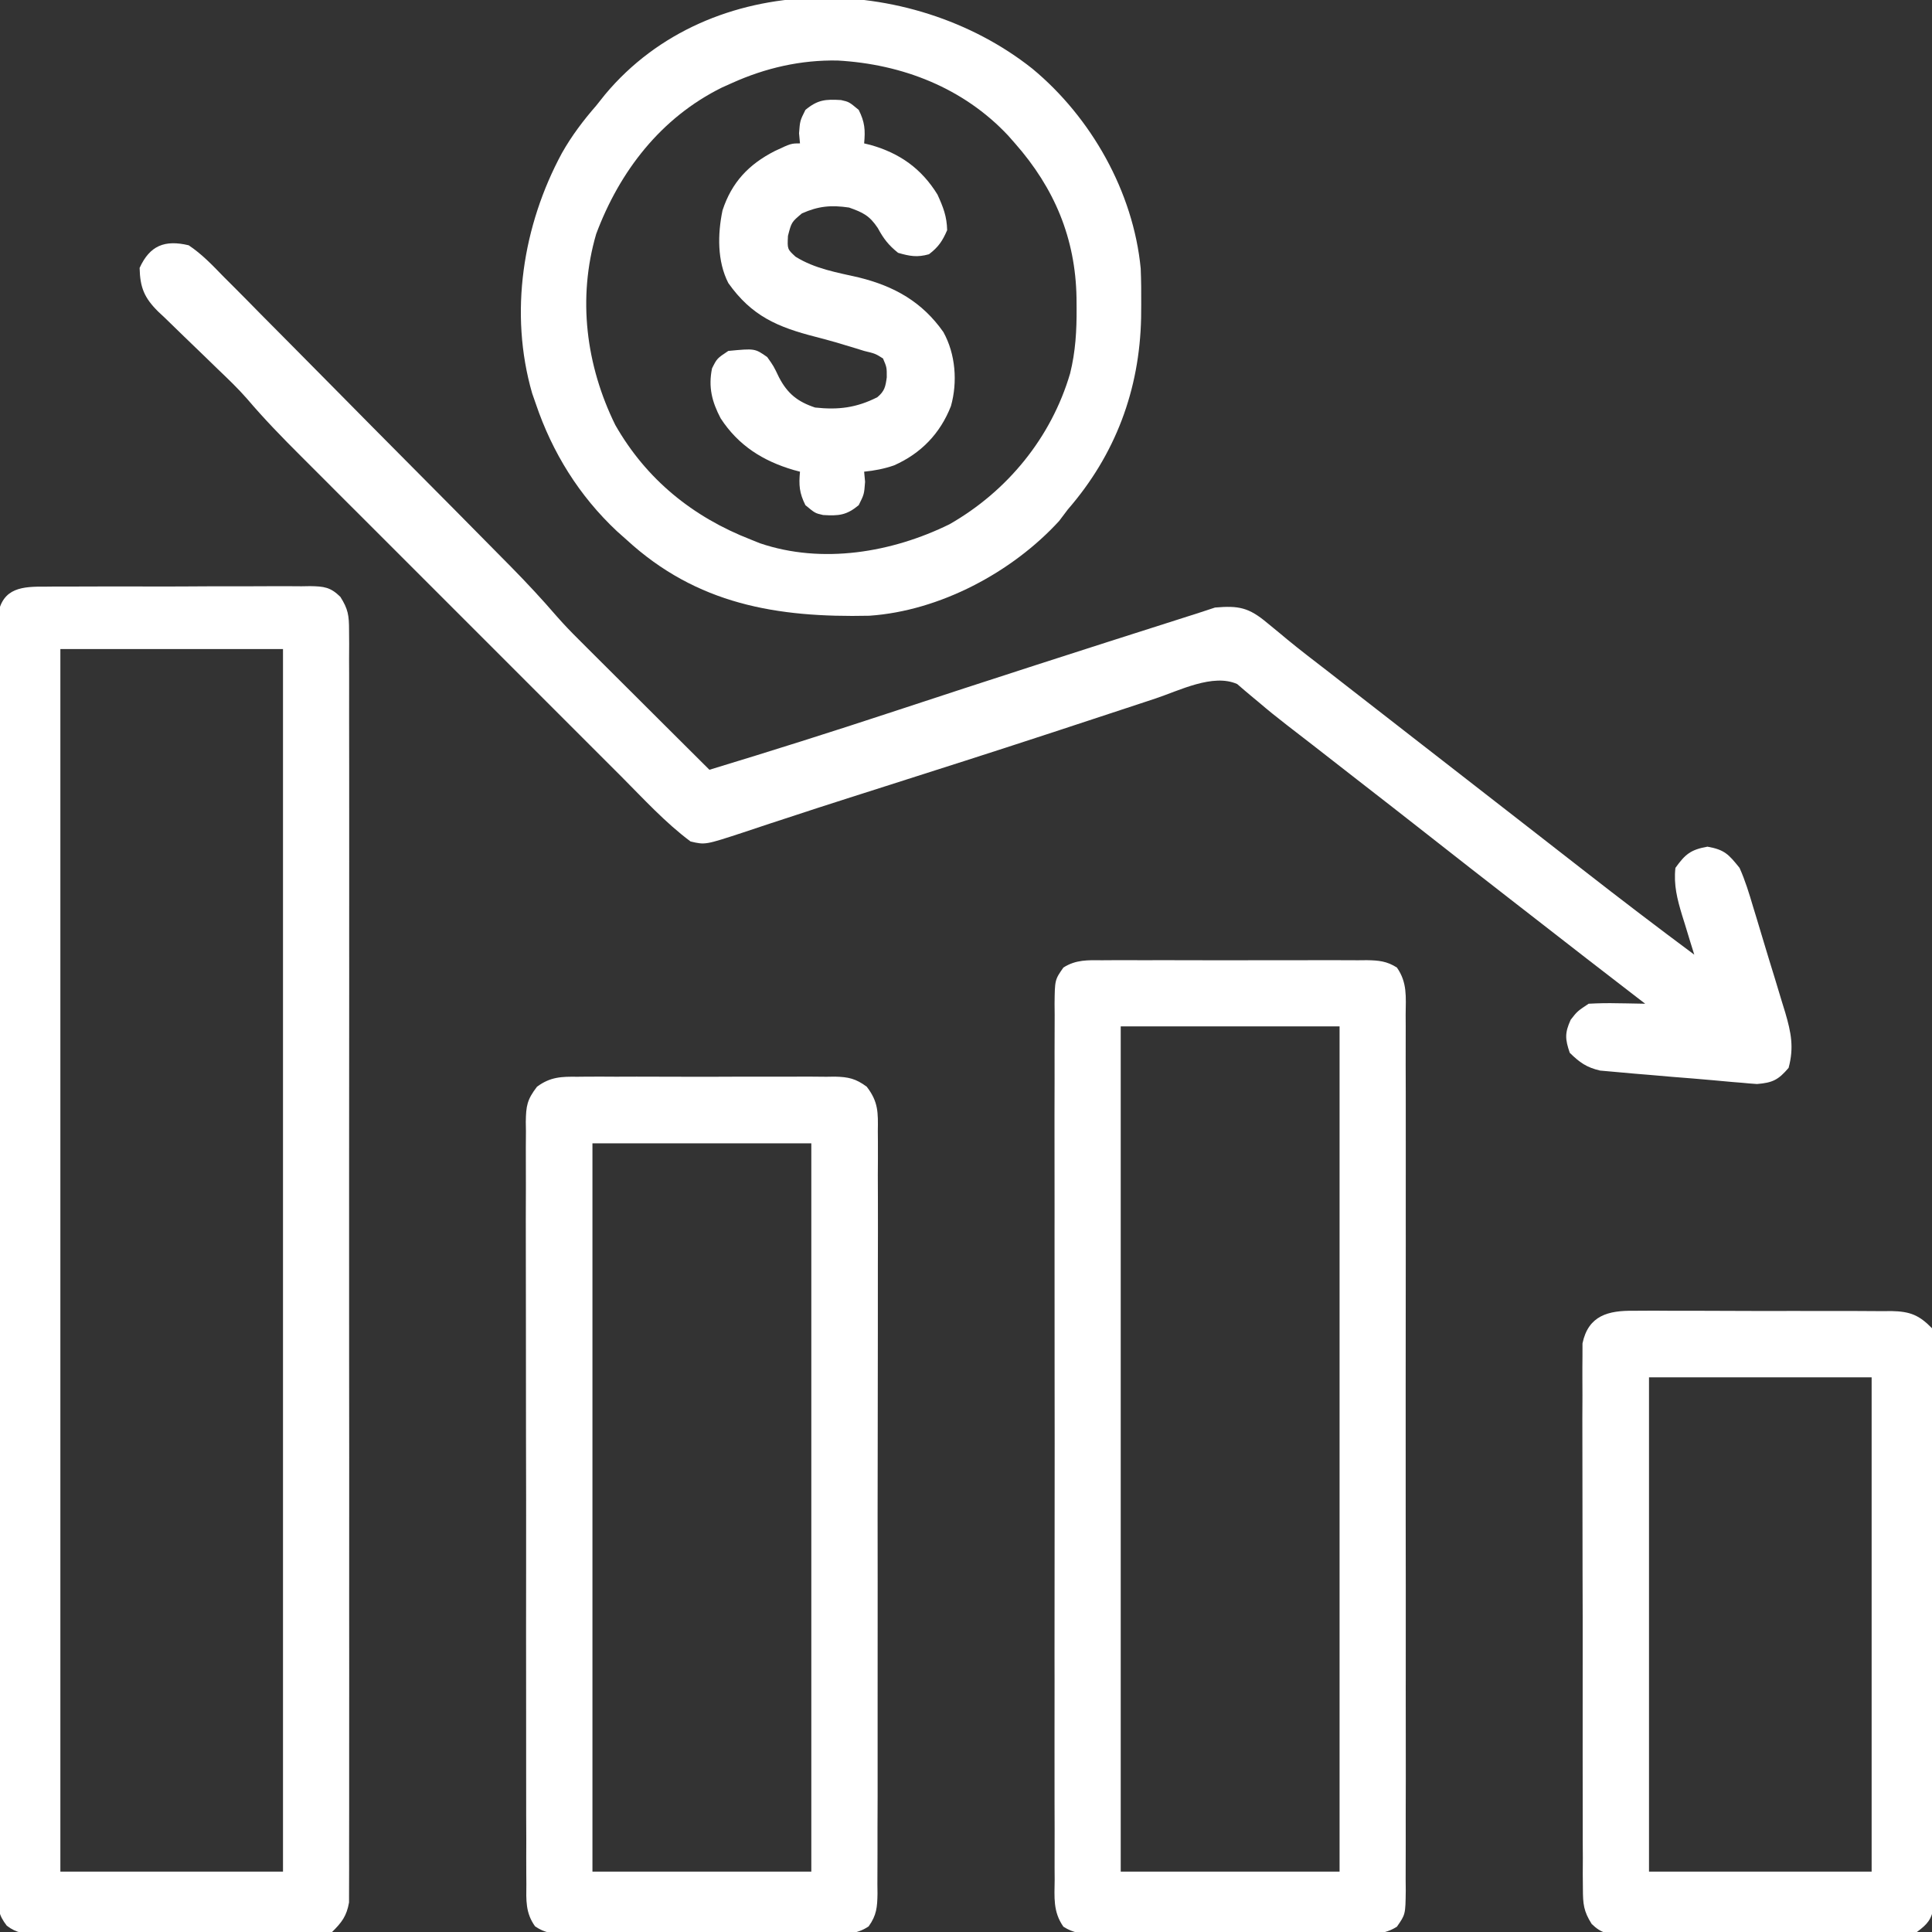
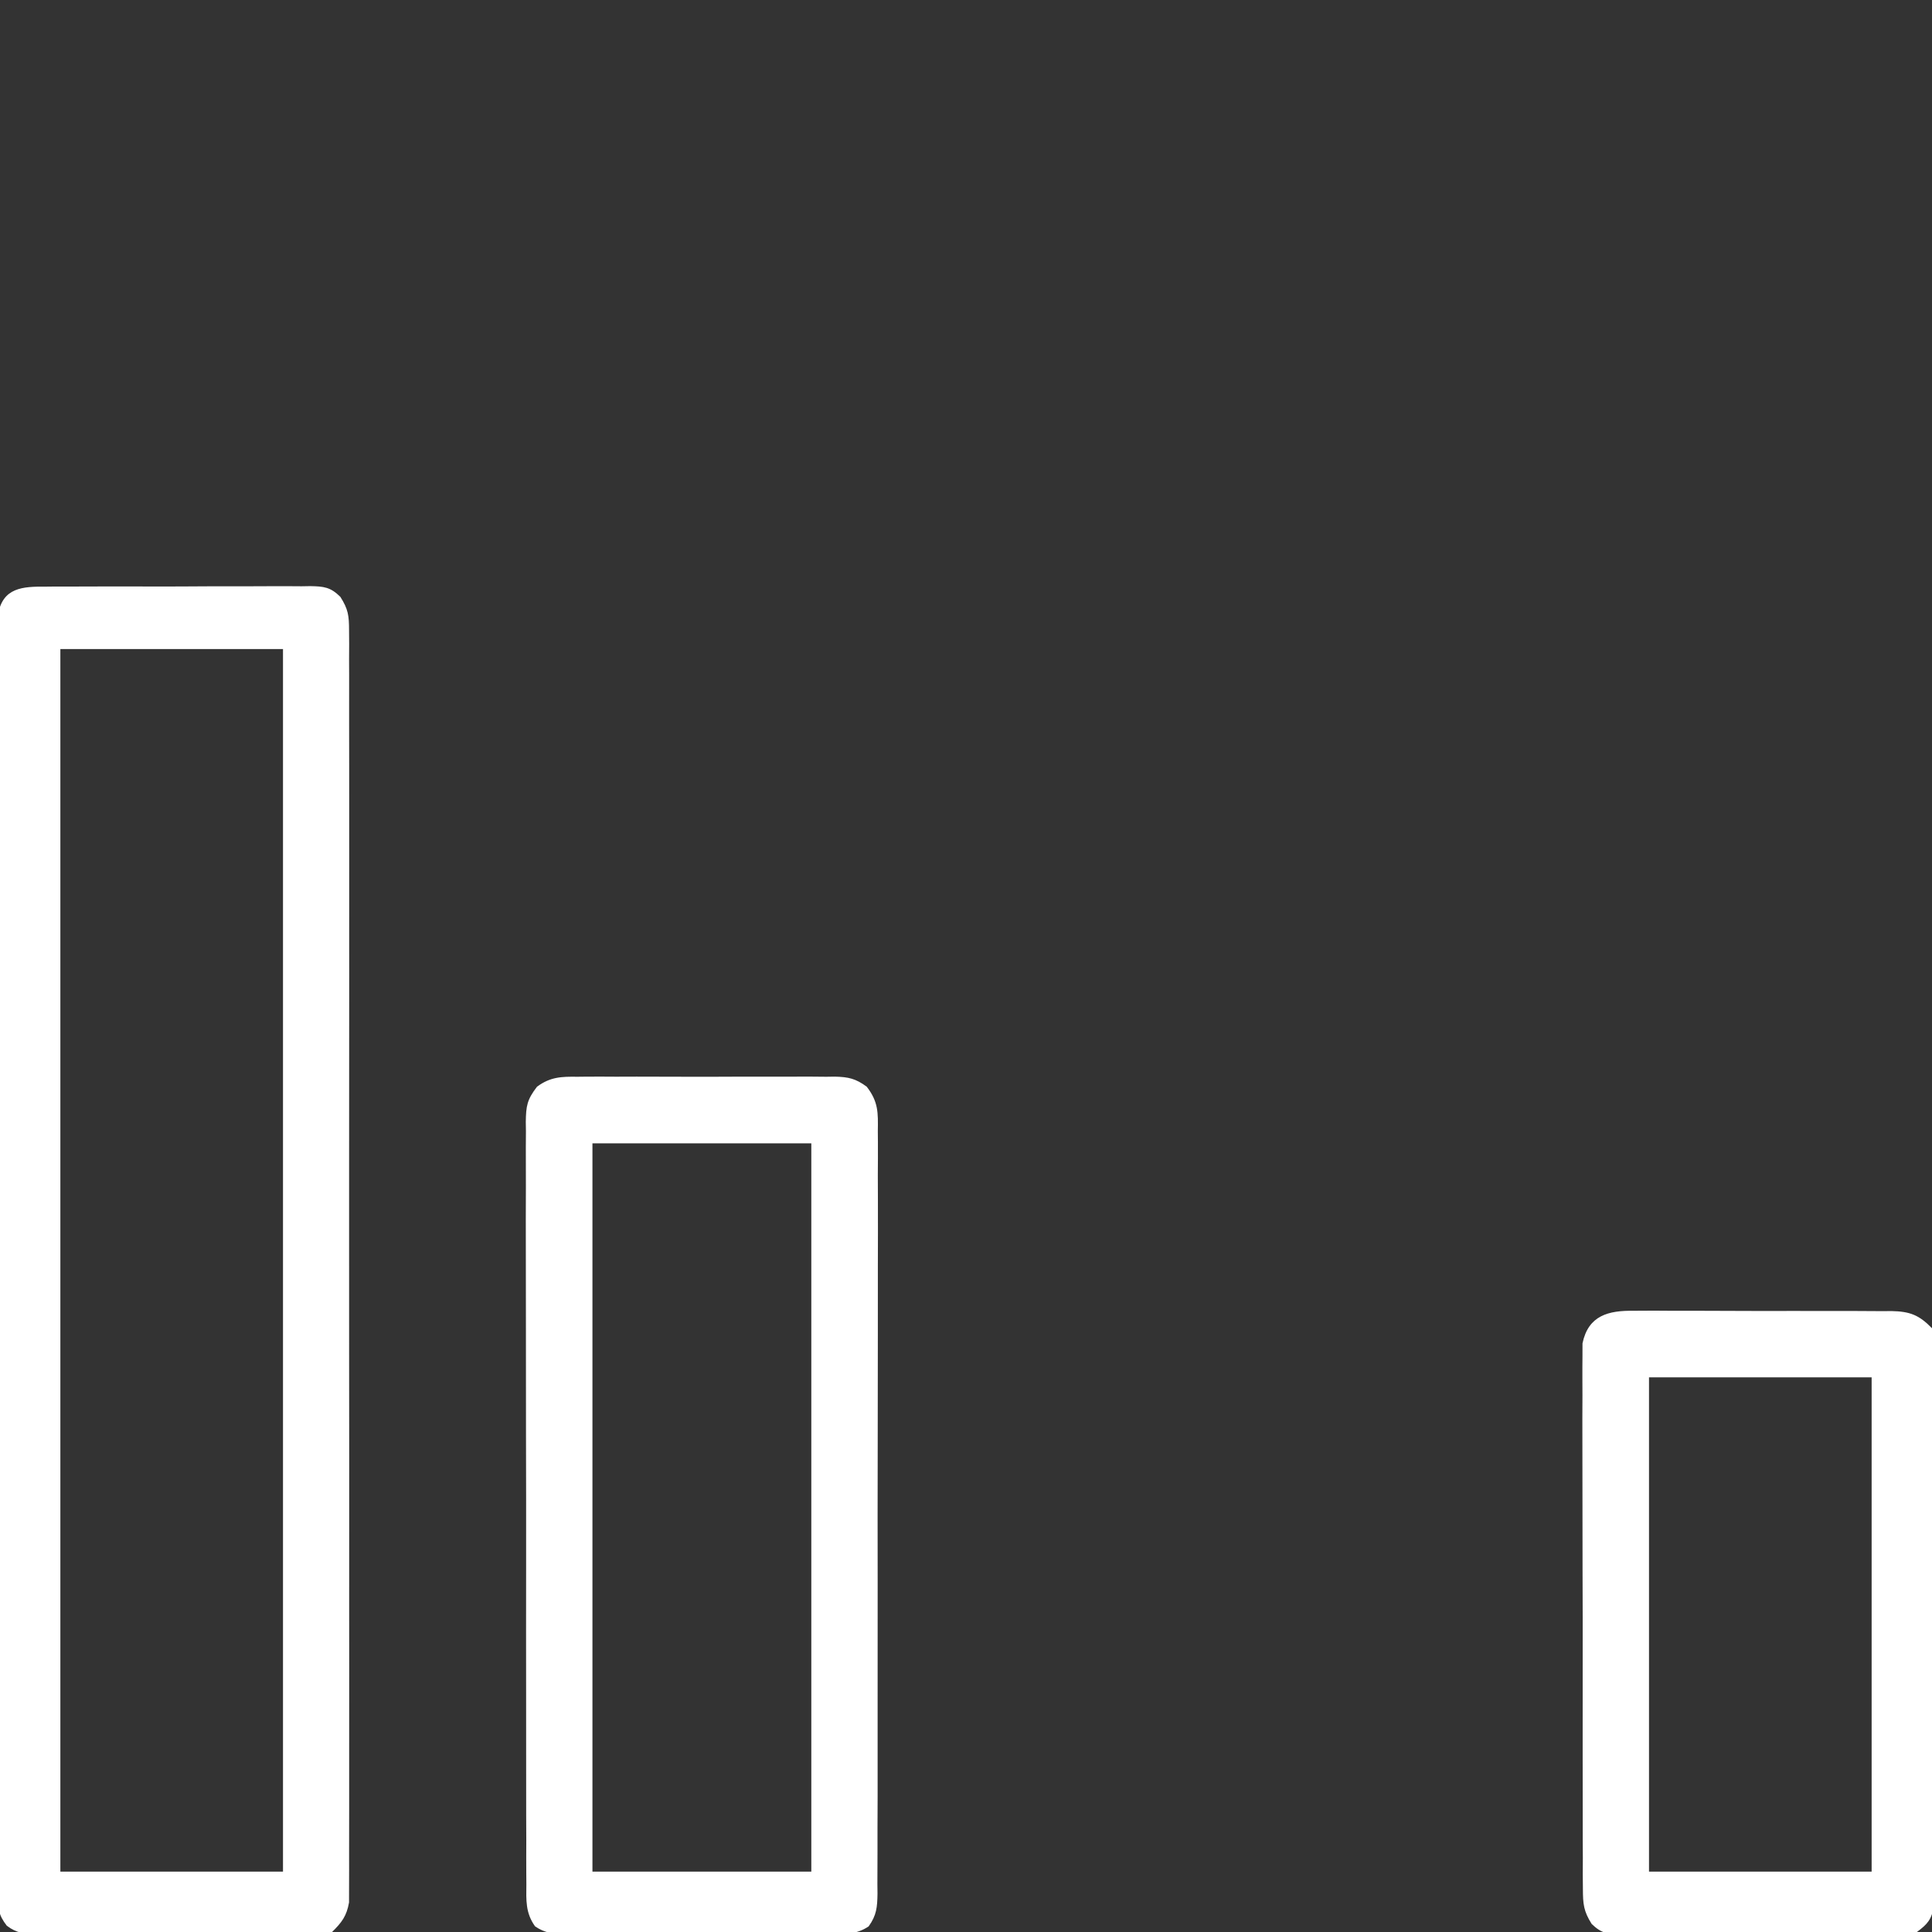
<svg xmlns="http://www.w3.org/2000/svg" width="94" height="94" viewBox="0 0 94 94" fill="none">
  <rect x="0" y="0" width="94" height="94" fill="#333333" stroke="none" />
  <g clip-path="url(#clip0_531_656)">
    <path d="M2.221 28.543C2.371 28.541 2.52 28.54 2.674 28.538C3.167 28.534 3.66 28.535 4.154 28.537C4.496 28.536 4.839 28.535 5.182 28.533C5.901 28.531 6.619 28.532 7.338 28.535C8.259 28.538 9.18 28.534 10.101 28.527C10.809 28.523 11.518 28.523 12.226 28.525C12.565 28.525 12.905 28.524 13.245 28.521C13.719 28.518 14.194 28.521 14.669 28.525C14.809 28.523 14.949 28.52 15.094 28.518C15.758 28.53 16.078 28.564 16.559 29.038C16.942 29.64 16.982 29.953 16.983 30.661C16.985 30.884 16.987 31.106 16.988 31.335C16.987 31.582 16.985 31.828 16.984 32.075C16.984 32.337 16.986 32.599 16.987 32.861C16.99 33.581 16.989 34.302 16.986 35.022C16.985 35.799 16.987 36.576 16.989 37.353C16.992 38.875 16.992 40.397 16.99 41.919C16.988 43.156 16.988 44.393 16.989 45.63C16.989 45.805 16.989 45.981 16.989 46.163C16.989 46.52 16.989 46.877 16.99 47.235C16.992 50.587 16.989 53.939 16.985 57.291C16.982 60.168 16.983 63.046 16.986 65.923C16.99 69.263 16.992 72.603 16.989 75.943C16.989 76.299 16.989 76.655 16.989 77.011C16.988 77.186 16.988 77.362 16.988 77.542C16.988 78.778 16.989 80.013 16.99 81.249C16.992 82.754 16.992 84.26 16.988 85.765C16.986 86.533 16.985 87.302 16.988 88.07C16.99 88.773 16.989 89.476 16.985 90.179C16.984 90.433 16.984 90.688 16.986 90.943C16.988 91.288 16.986 91.634 16.983 91.98C16.983 92.172 16.983 92.364 16.982 92.562C16.865 93.224 16.631 93.532 16.156 94C15.624 94.092 15.2 94.124 14.669 94.116C14.519 94.117 14.37 94.118 14.216 94.12C13.723 94.123 13.23 94.119 12.736 94.115C12.394 94.116 12.051 94.116 11.708 94.117C10.989 94.117 10.271 94.115 9.552 94.11C8.631 94.103 7.71 94.105 6.789 94.108C6.08 94.11 5.372 94.108 4.664 94.106C4.325 94.105 3.985 94.105 3.645 94.106C3.171 94.107 2.696 94.103 2.221 94.098C2.011 94.1 2.011 94.1 1.796 94.102C1.194 94.091 0.817 94.063 0.331 93.695C-0.088 93.152 -0.092 92.861 -0.093 92.18C-0.095 91.956 -0.097 91.732 -0.099 91.502C-0.097 91.254 -0.095 91.005 -0.094 90.757C-0.094 90.493 -0.096 90.23 -0.097 89.966C-0.1 89.24 -0.099 88.515 -0.096 87.79C-0.095 87.008 -0.097 86.226 -0.099 85.444C-0.102 83.912 -0.102 82.379 -0.1 80.847C-0.098 79.602 -0.098 78.358 -0.099 77.112C-0.099 76.936 -0.099 76.758 -0.099 76.576C-0.099 76.217 -0.099 75.857 -0.1 75.498C-0.102 72.124 -0.099 68.75 -0.095 65.376C-0.092 62.48 -0.093 59.584 -0.096 56.687C-0.1 53.326 -0.102 49.964 -0.099 46.603C-0.099 46.245 -0.099 45.886 -0.099 45.528C-0.098 45.352 -0.098 45.176 -0.098 44.994C-0.098 43.75 -0.099 42.506 -0.1 41.263C-0.102 39.747 -0.102 38.232 -0.098 36.717C-0.096 35.943 -0.095 35.17 -0.098 34.396C-0.1 33.689 -0.099 32.981 -0.095 32.274C-0.094 32.017 -0.094 31.761 -0.096 31.504C-0.098 31.157 -0.096 30.809 -0.093 30.461C-0.093 30.268 -0.092 30.074 -0.092 29.875C0.145 28.587 1.097 28.533 2.221 28.543ZM2.937 31.578C2.937 51.208 2.937 70.838 2.937 91.063C6.512 91.063 10.086 91.063 13.769 91.063C13.769 71.433 13.769 51.803 13.769 31.578C10.195 31.578 6.62 31.578 2.937 31.578Z" fill="white" />
-     <path d="M53.629 46.721C53.778 46.72 53.927 46.719 54.081 46.718C54.574 46.714 55.067 46.716 55.561 46.719C55.904 46.718 56.246 46.718 56.59 46.717C57.308 46.716 58.027 46.717 58.745 46.721C59.666 46.725 60.587 46.722 61.508 46.718C62.217 46.715 62.925 46.716 63.633 46.718C63.972 46.719 64.312 46.718 64.652 46.716C65.126 46.714 65.601 46.717 66.076 46.721C66.216 46.72 66.356 46.718 66.501 46.717C67.074 46.726 67.479 46.763 67.966 47.076C68.476 47.807 68.399 48.498 68.391 49.37C68.392 49.556 68.393 49.743 68.394 49.936C68.397 50.563 68.395 51.191 68.392 51.819C68.394 52.268 68.395 52.718 68.396 53.167C68.399 54.262 68.399 55.356 68.397 56.451C68.395 57.341 68.395 58.231 68.396 59.12C68.396 59.247 68.396 59.373 68.396 59.504C68.396 59.761 68.397 60.018 68.397 60.275C68.399 62.687 68.396 65.098 68.392 67.51C68.389 69.579 68.39 71.649 68.393 73.719C68.397 76.122 68.399 78.525 68.396 80.928C68.396 81.184 68.396 81.44 68.396 81.696C68.396 81.822 68.395 81.948 68.395 82.078C68.395 82.967 68.396 83.856 68.397 84.744C68.4 85.94 68.398 87.136 68.394 88.332C68.393 88.772 68.393 89.211 68.395 89.651C68.397 90.249 68.394 90.848 68.391 91.447C68.392 91.622 68.394 91.797 68.396 91.978C68.382 93.145 68.382 93.145 67.966 93.741C67.362 94.13 66.772 94.102 66.076 94.095C65.852 94.097 65.852 94.097 65.623 94.099C65.13 94.102 64.637 94.1 64.144 94.097C63.801 94.098 63.458 94.099 63.115 94.1C62.396 94.101 61.678 94.099 60.959 94.096C60.038 94.091 59.117 94.094 58.196 94.098C57.488 94.101 56.779 94.1 56.071 94.098C55.732 94.098 55.392 94.098 55.053 94.1C54.578 94.102 54.103 94.099 53.629 94.095C53.488 94.097 53.348 94.098 53.203 94.1C52.63 94.09 52.225 94.054 51.738 93.741C51.228 93.009 51.305 92.319 51.314 91.447C51.312 91.26 51.311 91.073 51.31 90.881C51.307 90.253 51.309 89.625 51.312 88.997C51.311 88.548 51.309 88.099 51.308 87.65C51.305 86.555 51.305 85.46 51.307 84.365C51.309 83.475 51.309 82.586 51.309 81.696C51.308 81.57 51.308 81.443 51.308 81.312C51.308 81.055 51.308 80.798 51.307 80.541C51.305 78.13 51.308 75.718 51.312 73.307C51.315 71.237 51.315 69.167 51.311 67.097C51.307 64.695 51.306 62.292 51.308 59.889C51.308 59.633 51.308 59.377 51.309 59.12C51.309 58.994 51.309 58.868 51.309 58.738C51.309 57.85 51.308 56.961 51.307 56.072C51.304 54.876 51.306 53.68 51.31 52.484C51.311 52.045 51.311 51.605 51.309 51.166C51.307 50.567 51.31 49.968 51.314 49.37C51.312 49.194 51.31 49.019 51.309 48.839C51.322 47.672 51.322 47.672 51.738 47.076C52.343 46.687 52.933 46.714 53.629 46.721ZM54.528 49.938C54.528 63.509 54.528 77.08 54.528 91.062C58.042 91.062 61.556 91.062 65.176 91.062C65.176 77.491 65.176 63.92 65.176 49.938C61.662 49.938 58.148 49.938 54.528 49.938Z" fill="white" />
-     <path d="M9.18 11.934C9.824 12.363 10.339 12.906 10.877 13.461C11.121 13.704 11.121 13.704 11.37 13.953C11.815 14.398 12.257 14.846 12.697 15.296C13.16 15.767 13.627 16.235 14.093 16.702C14.877 17.489 15.658 18.278 16.436 19.069C17.531 20.181 18.63 21.288 19.73 22.395C21.289 23.962 22.846 25.532 24.397 27.107C24.548 27.26 24.699 27.412 24.855 27.57C25.623 28.351 26.363 29.146 27.078 29.975C27.424 30.371 27.786 30.746 28.159 31.117C28.302 31.26 28.445 31.404 28.593 31.551C28.818 31.775 28.818 31.775 29.047 32.003C29.204 32.16 29.361 32.316 29.523 32.478C30.02 32.974 30.518 33.469 31.016 33.965C31.355 34.303 31.694 34.641 32.033 34.98C32.86 35.805 33.688 36.629 34.516 37.453C37.503 36.546 40.477 35.607 43.441 34.629C48.073 33.101 52.715 31.606 57.362 30.127C57.514 30.078 57.665 30.03 57.822 29.98C57.953 29.938 58.084 29.897 58.22 29.854C58.52 29.757 58.818 29.658 59.117 29.559C60.266 29.462 60.757 29.551 61.665 30.316C61.872 30.486 62.079 30.655 62.286 30.825C62.397 30.917 62.507 31.009 62.62 31.104C63.257 31.629 63.914 32.129 64.568 32.634C64.852 32.855 65.135 33.075 65.419 33.297C66.256 33.948 67.093 34.599 67.93 35.25C68.205 35.464 68.481 35.678 68.756 35.893C68.892 35.999 69.028 36.105 69.169 36.214C73.713 39.748 73.713 39.748 74.126 40.069C74.401 40.283 74.676 40.497 74.951 40.711C75.645 41.25 76.338 41.79 77.031 42.331C78.816 43.725 80.616 45.097 82.434 46.449C82.367 46.237 82.301 46.024 82.233 45.805C82.147 45.523 82.061 45.24 81.975 44.958C81.931 44.818 81.887 44.678 81.842 44.534C81.605 43.749 81.425 43.056 81.516 42.227C81.994 41.559 82.263 41.339 83.076 41.194C83.912 41.343 84.105 41.567 84.637 42.227C84.913 42.841 85.104 43.473 85.295 44.118C85.351 44.302 85.407 44.485 85.465 44.673C85.583 45.06 85.699 45.446 85.814 45.834C85.99 46.424 86.172 47.013 86.354 47.602C86.468 47.978 86.582 48.355 86.695 48.731C86.749 48.907 86.804 49.082 86.859 49.262C87.146 50.242 87.291 50.962 87.023 51.957C86.525 52.538 86.251 52.679 85.487 52.742C85.237 52.726 84.989 52.705 84.74 52.68C84.602 52.669 84.465 52.658 84.323 52.647C84.004 52.62 83.686 52.591 83.367 52.56C82.709 52.499 82.05 52.448 81.391 52.396C81.017 52.364 80.644 52.332 80.271 52.299C80.023 52.278 79.776 52.257 79.528 52.238C79.175 52.209 78.823 52.176 78.471 52.143C78.266 52.125 78.061 52.107 77.85 52.088C77.189 51.933 76.857 51.695 76.375 51.223C76.148 50.556 76.128 50.26 76.421 49.616C76.742 49.203 76.742 49.203 77.293 48.836C77.771 48.81 78.228 48.801 78.704 48.813C78.833 48.815 78.962 48.816 79.095 48.818C79.412 48.822 79.73 48.829 80.047 48.836C79.846 48.682 79.846 48.682 79.641 48.525C78.018 47.278 76.401 46.023 74.787 44.765C74.358 44.432 73.929 44.098 73.5 43.765C72.149 42.716 70.801 41.664 69.457 40.607C68.319 39.712 67.175 38.823 66.032 37.935C65.313 37.377 64.596 36.817 63.879 36.257C63.464 35.934 63.047 35.613 62.631 35.292C62.154 34.925 61.689 34.549 61.232 34.158C61.135 34.078 61.038 33.998 60.939 33.915C60.688 33.708 60.441 33.495 60.195 33.282C59.015 32.755 57.381 33.599 56.209 33.989C56.037 34.046 55.864 34.103 55.687 34.161C55.315 34.283 54.943 34.406 54.571 34.529C53.566 34.862 52.56 35.192 51.554 35.522C51.346 35.59 51.138 35.659 50.923 35.729C48.296 36.591 45.662 37.431 43.027 38.271C42.653 38.39 42.279 38.509 41.905 38.629C41.636 38.714 41.636 38.714 41.361 38.802C40.292 39.143 39.225 39.489 38.16 39.841C37.916 39.92 37.673 40 37.429 40.08C37.005 40.22 36.58 40.361 36.156 40.504C34.311 41.109 34.311 41.109 33.598 40.941C32.369 40.026 31.309 38.863 30.23 37.781C30.044 37.595 29.857 37.409 29.671 37.223C29.169 36.722 28.668 36.221 28.167 35.719C27.64 35.191 27.113 34.664 26.585 34.137C25.7 33.253 24.815 32.368 23.931 31.482C22.911 30.462 21.891 29.442 20.87 28.422C19.991 27.544 19.112 26.665 18.233 25.785C17.71 25.262 17.186 24.738 16.662 24.215C16.169 23.722 15.677 23.23 15.185 22.737C15.006 22.557 14.826 22.377 14.646 22.198C13.739 21.293 12.852 20.382 12.022 19.405C11.573 18.891 11.081 18.423 10.587 17.951C10.374 17.745 10.162 17.538 9.949 17.331C9.621 17.011 9.291 16.692 8.959 16.376C8.635 16.066 8.314 15.753 7.994 15.438C7.844 15.299 7.844 15.299 7.692 15.156C7.017 14.486 6.814 13.983 6.793 13.035C7.288 11.95 8.011 11.655 9.18 11.934Z" fill="white" />
    <path d="M28.093 52.389C28.239 52.387 28.384 52.386 28.534 52.384C29.014 52.38 29.493 52.383 29.973 52.386C30.306 52.385 30.64 52.384 30.975 52.383C31.674 52.382 32.373 52.384 33.073 52.388C33.969 52.393 34.864 52.39 35.76 52.385C36.45 52.382 37.139 52.383 37.829 52.385C38.159 52.386 38.489 52.385 38.819 52.383C39.282 52.38 39.743 52.384 40.205 52.389C40.409 52.386 40.409 52.386 40.617 52.383C41.278 52.397 41.635 52.477 42.171 52.873C42.741 53.617 42.723 54.131 42.71 55.044C42.711 55.207 42.712 55.37 42.714 55.538C42.717 56.084 42.714 56.629 42.71 57.175C42.711 57.567 42.713 57.958 42.714 58.35C42.718 59.413 42.715 60.476 42.712 61.539C42.709 62.651 42.71 63.763 42.711 64.875C42.712 66.742 42.709 68.609 42.704 70.476C42.698 72.636 42.698 74.796 42.702 76.956C42.704 79.032 42.703 81.109 42.7 83.185C42.699 84.069 42.699 84.954 42.7 85.838C42.702 86.879 42.7 87.919 42.694 88.96C42.693 89.343 42.693 89.725 42.694 90.108C42.696 90.629 42.693 91.15 42.689 91.671C42.691 91.823 42.692 91.975 42.694 92.132C42.684 92.788 42.651 93.187 42.263 93.727C41.662 94.134 41.074 94.102 40.373 94.095C40.224 94.096 40.074 94.098 39.92 94.099C39.427 94.102 38.934 94.1 38.441 94.097C38.098 94.098 37.755 94.099 37.412 94.1C36.693 94.101 35.975 94.099 35.256 94.096C34.335 94.092 33.414 94.094 32.493 94.098C31.785 94.101 31.077 94.1 30.369 94.098C30.029 94.098 29.689 94.098 29.35 94.1C28.875 94.102 28.4 94.099 27.926 94.095C27.785 94.097 27.645 94.098 27.5 94.1C26.919 94.09 26.522 94.057 26.035 93.727C25.562 93.068 25.602 92.452 25.61 91.671C25.608 91.508 25.607 91.346 25.606 91.178C25.602 90.632 25.604 90.086 25.606 89.54C25.605 89.148 25.603 88.757 25.601 88.366C25.597 87.303 25.598 86.24 25.599 85.177C25.6 84.29 25.599 83.403 25.598 82.516C25.594 80.424 25.595 78.331 25.598 76.239C25.601 74.079 25.598 71.92 25.592 69.76C25.587 67.907 25.586 66.054 25.588 64.201C25.589 63.093 25.588 61.986 25.584 60.879C25.581 59.837 25.582 58.796 25.587 57.755C25.588 57.373 25.587 56.99 25.585 56.608C25.582 56.086 25.584 55.565 25.589 55.044C25.586 54.892 25.584 54.74 25.582 54.584C25.595 53.808 25.64 53.509 26.128 52.873C26.776 52.394 27.317 52.378 28.093 52.389ZM28.825 55.629C28.825 67.322 28.825 79.015 28.825 91.062C32.339 91.062 35.853 91.062 39.474 91.062C39.474 79.369 39.474 67.676 39.474 55.629C35.959 55.629 32.446 55.629 28.825 55.629Z" fill="white" />
-     <path d="M50.234 3.346C53.094 5.716 55.141 9.336 55.5 13.062C55.524 13.651 55.53 14.236 55.525 14.825C55.523 15.034 55.521 15.243 55.52 15.458C55.448 18.97 54.268 22.122 51.956 24.785C51.816 24.971 51.676 25.156 51.532 25.347C49.246 27.846 45.717 29.726 42.297 29.958C37.795 30.057 33.9 29.404 30.476 26.254C30.323 26.119 30.171 25.983 30.015 25.844C28.182 24.127 26.873 22.022 26.069 19.645C26.011 19.477 25.953 19.31 25.892 19.138C24.762 15.23 25.436 10.971 27.339 7.449C27.814 6.61 28.374 5.866 29.007 5.141C29.22 4.874 29.22 4.874 29.437 4.601C34.578 -1.557 44.301 -1.37 50.234 3.346ZM35.616 4.039C35.453 4.112 35.289 4.185 35.121 4.261C32.159 5.727 30.151 8.324 29.007 11.383C28.092 14.517 28.513 17.783 29.936 20.677C31.446 23.323 33.703 25.154 36.534 26.254C36.68 26.313 36.825 26.372 36.975 26.432C40.002 27.46 43.401 26.882 46.196 25.508C49.007 23.904 51.148 21.294 52.066 18.168C52.329 17.108 52.388 16.086 52.381 14.997C52.379 14.743 52.379 14.743 52.377 14.483C52.326 11.588 51.3 9.152 49.386 6.977C49.275 6.85 49.163 6.724 49.049 6.594C46.87 4.272 43.903 3.122 40.758 2.945C38.965 2.91 37.243 3.305 35.616 4.039Z" fill="white" />
    <path d="M79.499 63.775C79.718 63.773 79.718 63.773 79.94 63.771C80.42 63.768 80.899 63.771 81.378 63.775C81.712 63.775 82.046 63.775 82.38 63.774C83.08 63.773 83.779 63.776 84.479 63.781C85.374 63.787 86.27 63.786 87.166 63.783C87.856 63.781 88.545 63.782 89.234 63.785C89.565 63.786 89.895 63.786 90.225 63.785C90.687 63.784 91.149 63.788 91.611 63.793C91.747 63.791 91.883 63.79 92.023 63.789C92.928 63.806 93.37 63.979 94 64.625C94.115 65.161 94.115 65.161 94.116 65.796C94.118 66.037 94.12 66.278 94.123 66.526C94.121 66.793 94.118 67.059 94.116 67.326C94.117 67.607 94.118 67.888 94.12 68.169C94.124 68.932 94.121 69.695 94.118 70.459C94.115 71.257 94.116 72.056 94.117 72.854C94.118 74.195 94.115 75.536 94.11 76.877C94.104 78.427 94.104 79.978 94.107 81.528C94.11 83.02 94.109 84.511 94.106 86.002C94.105 86.637 94.105 87.272 94.106 87.906C94.108 88.654 94.105 89.401 94.1 90.149C94.099 90.423 94.099 90.698 94.1 90.972C94.102 91.346 94.099 91.721 94.095 92.095C94.094 92.305 94.094 92.514 94.093 92.73C93.979 93.388 93.797 93.605 93.266 94C92.746 94.073 92.298 94.102 91.779 94.098C91.629 94.1 91.48 94.101 91.326 94.103C90.833 94.107 90.34 94.106 89.847 94.104C89.504 94.105 89.161 94.106 88.818 94.108C88.099 94.109 87.381 94.109 86.662 94.106C85.741 94.103 84.82 94.107 83.899 94.114C83.191 94.118 82.483 94.117 81.774 94.116C81.435 94.116 81.095 94.117 80.755 94.12C80.281 94.123 79.806 94.12 79.332 94.116C79.121 94.119 79.121 94.119 78.906 94.122C78.246 94.111 77.922 94.076 77.441 93.608C77.048 92.983 77.017 92.638 77.015 91.904C77.013 91.667 77.011 91.429 77.008 91.184C77.009 90.921 77.01 90.659 77.012 90.397C77.01 90.12 77.009 89.843 77.007 89.565C77.003 88.814 77.003 88.062 77.005 87.31C77.006 86.682 77.005 86.054 77.003 85.427C77 83.945 77.001 82.465 77.004 80.984C77.007 79.456 77.004 77.928 76.998 76.4C76.993 75.088 76.992 73.776 76.993 72.464C76.994 71.681 76.994 70.897 76.99 70.114C76.987 69.377 76.988 68.641 76.993 67.904C76.993 67.634 76.993 67.364 76.99 67.093C76.987 66.724 76.991 66.355 76.994 65.986C76.995 65.78 76.995 65.573 76.995 65.361C77.279 63.997 78.261 63.755 79.499 63.775ZM80.231 67.012C80.231 74.948 80.231 82.885 80.231 91.063C83.805 91.063 87.38 91.063 91.063 91.063C91.063 83.126 91.063 75.189 91.063 67.012C87.488 67.012 83.914 67.012 80.231 67.012Z" fill="white" />
-     <path d="M40.919 4.868C41.31 4.957 41.31 4.957 41.78 5.347C42.077 5.942 42.105 6.32 42.044 6.977C42.146 7.001 42.248 7.026 42.354 7.052C43.772 7.452 44.832 8.2 45.612 9.466C45.892 10.081 46.068 10.525 46.083 11.199C45.856 11.725 45.655 12.024 45.199 12.37C44.63 12.532 44.262 12.466 43.696 12.301C43.237 11.934 42.987 11.614 42.709 11.096C42.309 10.495 41.99 10.337 41.31 10.098C40.44 9.97 39.822 10.024 39.015 10.384C38.509 10.81 38.509 10.81 38.338 11.475C38.305 12.121 38.305 12.121 38.71 12.492C39.658 13.08 40.714 13.254 41.793 13.501C43.515 13.927 44.87 14.69 45.899 16.156C46.494 17.226 46.596 18.59 46.267 19.759C45.744 21.096 44.808 22.063 43.501 22.642C43.02 22.809 42.549 22.899 42.044 22.949C42.059 23.112 42.074 23.275 42.09 23.443C42.044 24.051 42.044 24.051 41.78 24.579C41.183 25.074 40.808 25.103 40.048 25.058C39.657 24.969 39.657 24.969 39.187 24.579C38.889 23.984 38.862 23.605 38.923 22.949C38.821 22.922 38.718 22.895 38.613 22.867C37.116 22.427 35.925 21.677 35.062 20.352C34.639 19.546 34.457 18.835 34.643 17.923C34.884 17.441 34.884 17.441 35.435 17.074C36.728 16.951 36.728 16.951 37.328 17.372C37.638 17.808 37.638 17.808 37.902 18.359C38.316 19.155 38.811 19.546 39.657 19.828C40.79 19.951 41.671 19.841 42.687 19.326C43.042 19.026 43.083 18.814 43.145 18.359C43.147 17.875 43.147 17.875 42.962 17.441C42.588 17.205 42.588 17.205 42.044 17.074C41.847 17.013 41.847 17.013 41.646 16.95C40.998 16.749 40.349 16.559 39.692 16.391C37.832 15.916 36.571 15.378 35.435 13.77C34.892 12.707 34.913 11.392 35.153 10.237C35.6 8.875 36.419 8.005 37.684 7.355C38.487 6.977 38.487 6.977 38.923 6.977C38.9 6.732 38.9 6.732 38.877 6.483C38.923 5.875 38.923 5.875 39.187 5.347C39.784 4.852 40.159 4.823 40.919 4.868Z" fill="white" />
  </g>
  <defs>
    <clipPath id="clip0_531_656">
      <rect width="94" height="94" fill="white" />
    </clipPath>
  </defs>
</svg>